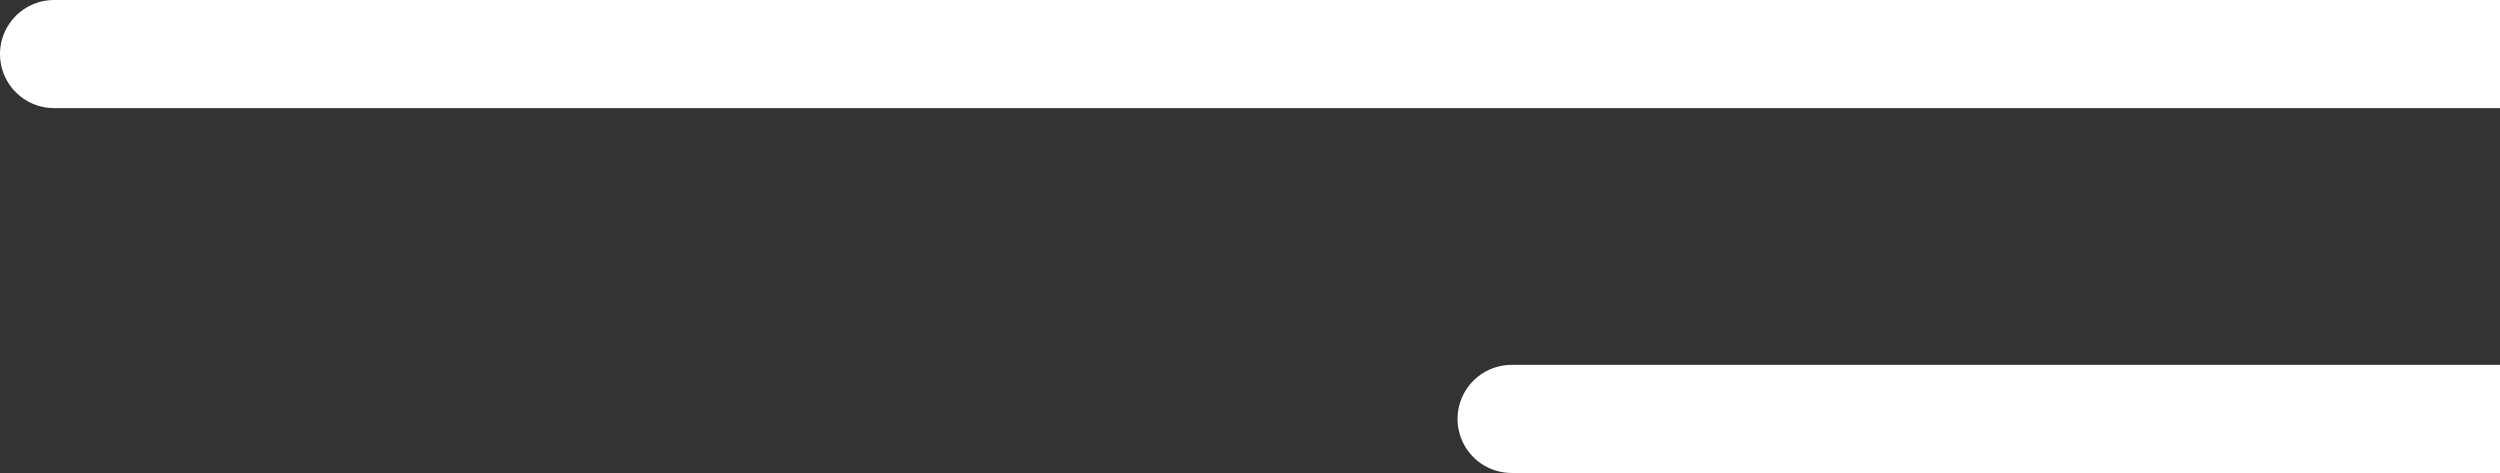
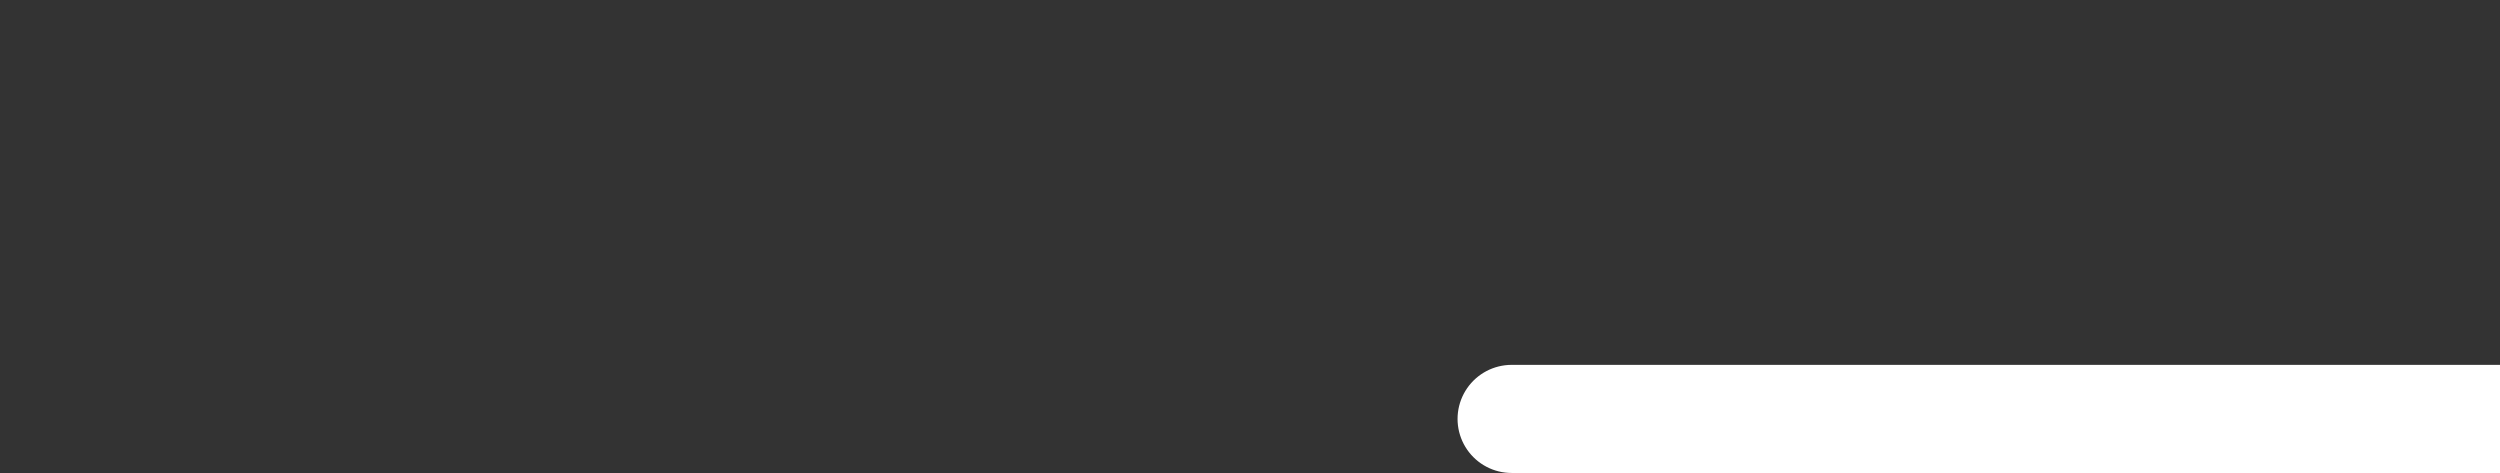
<svg xmlns="http://www.w3.org/2000/svg" width="185" height="35" viewBox="0 0 185 35" fill="none">
  <rect x="0" y="0" width="185" height="35" fill="#333333" stroke="none" />
-   <line x1="4" y1="-4" x2="187" y2="-4" transform="matrix(-1 0 0 1 191 8)" stroke="white" stroke-width="8" stroke-linecap="round" />
  <line x1="4" y1="-4" x2="79.141" y2="-4" transform="matrix(-1 0 0 1 191 35)" stroke="white" stroke-width="8" stroke-linecap="round" />
</svg>